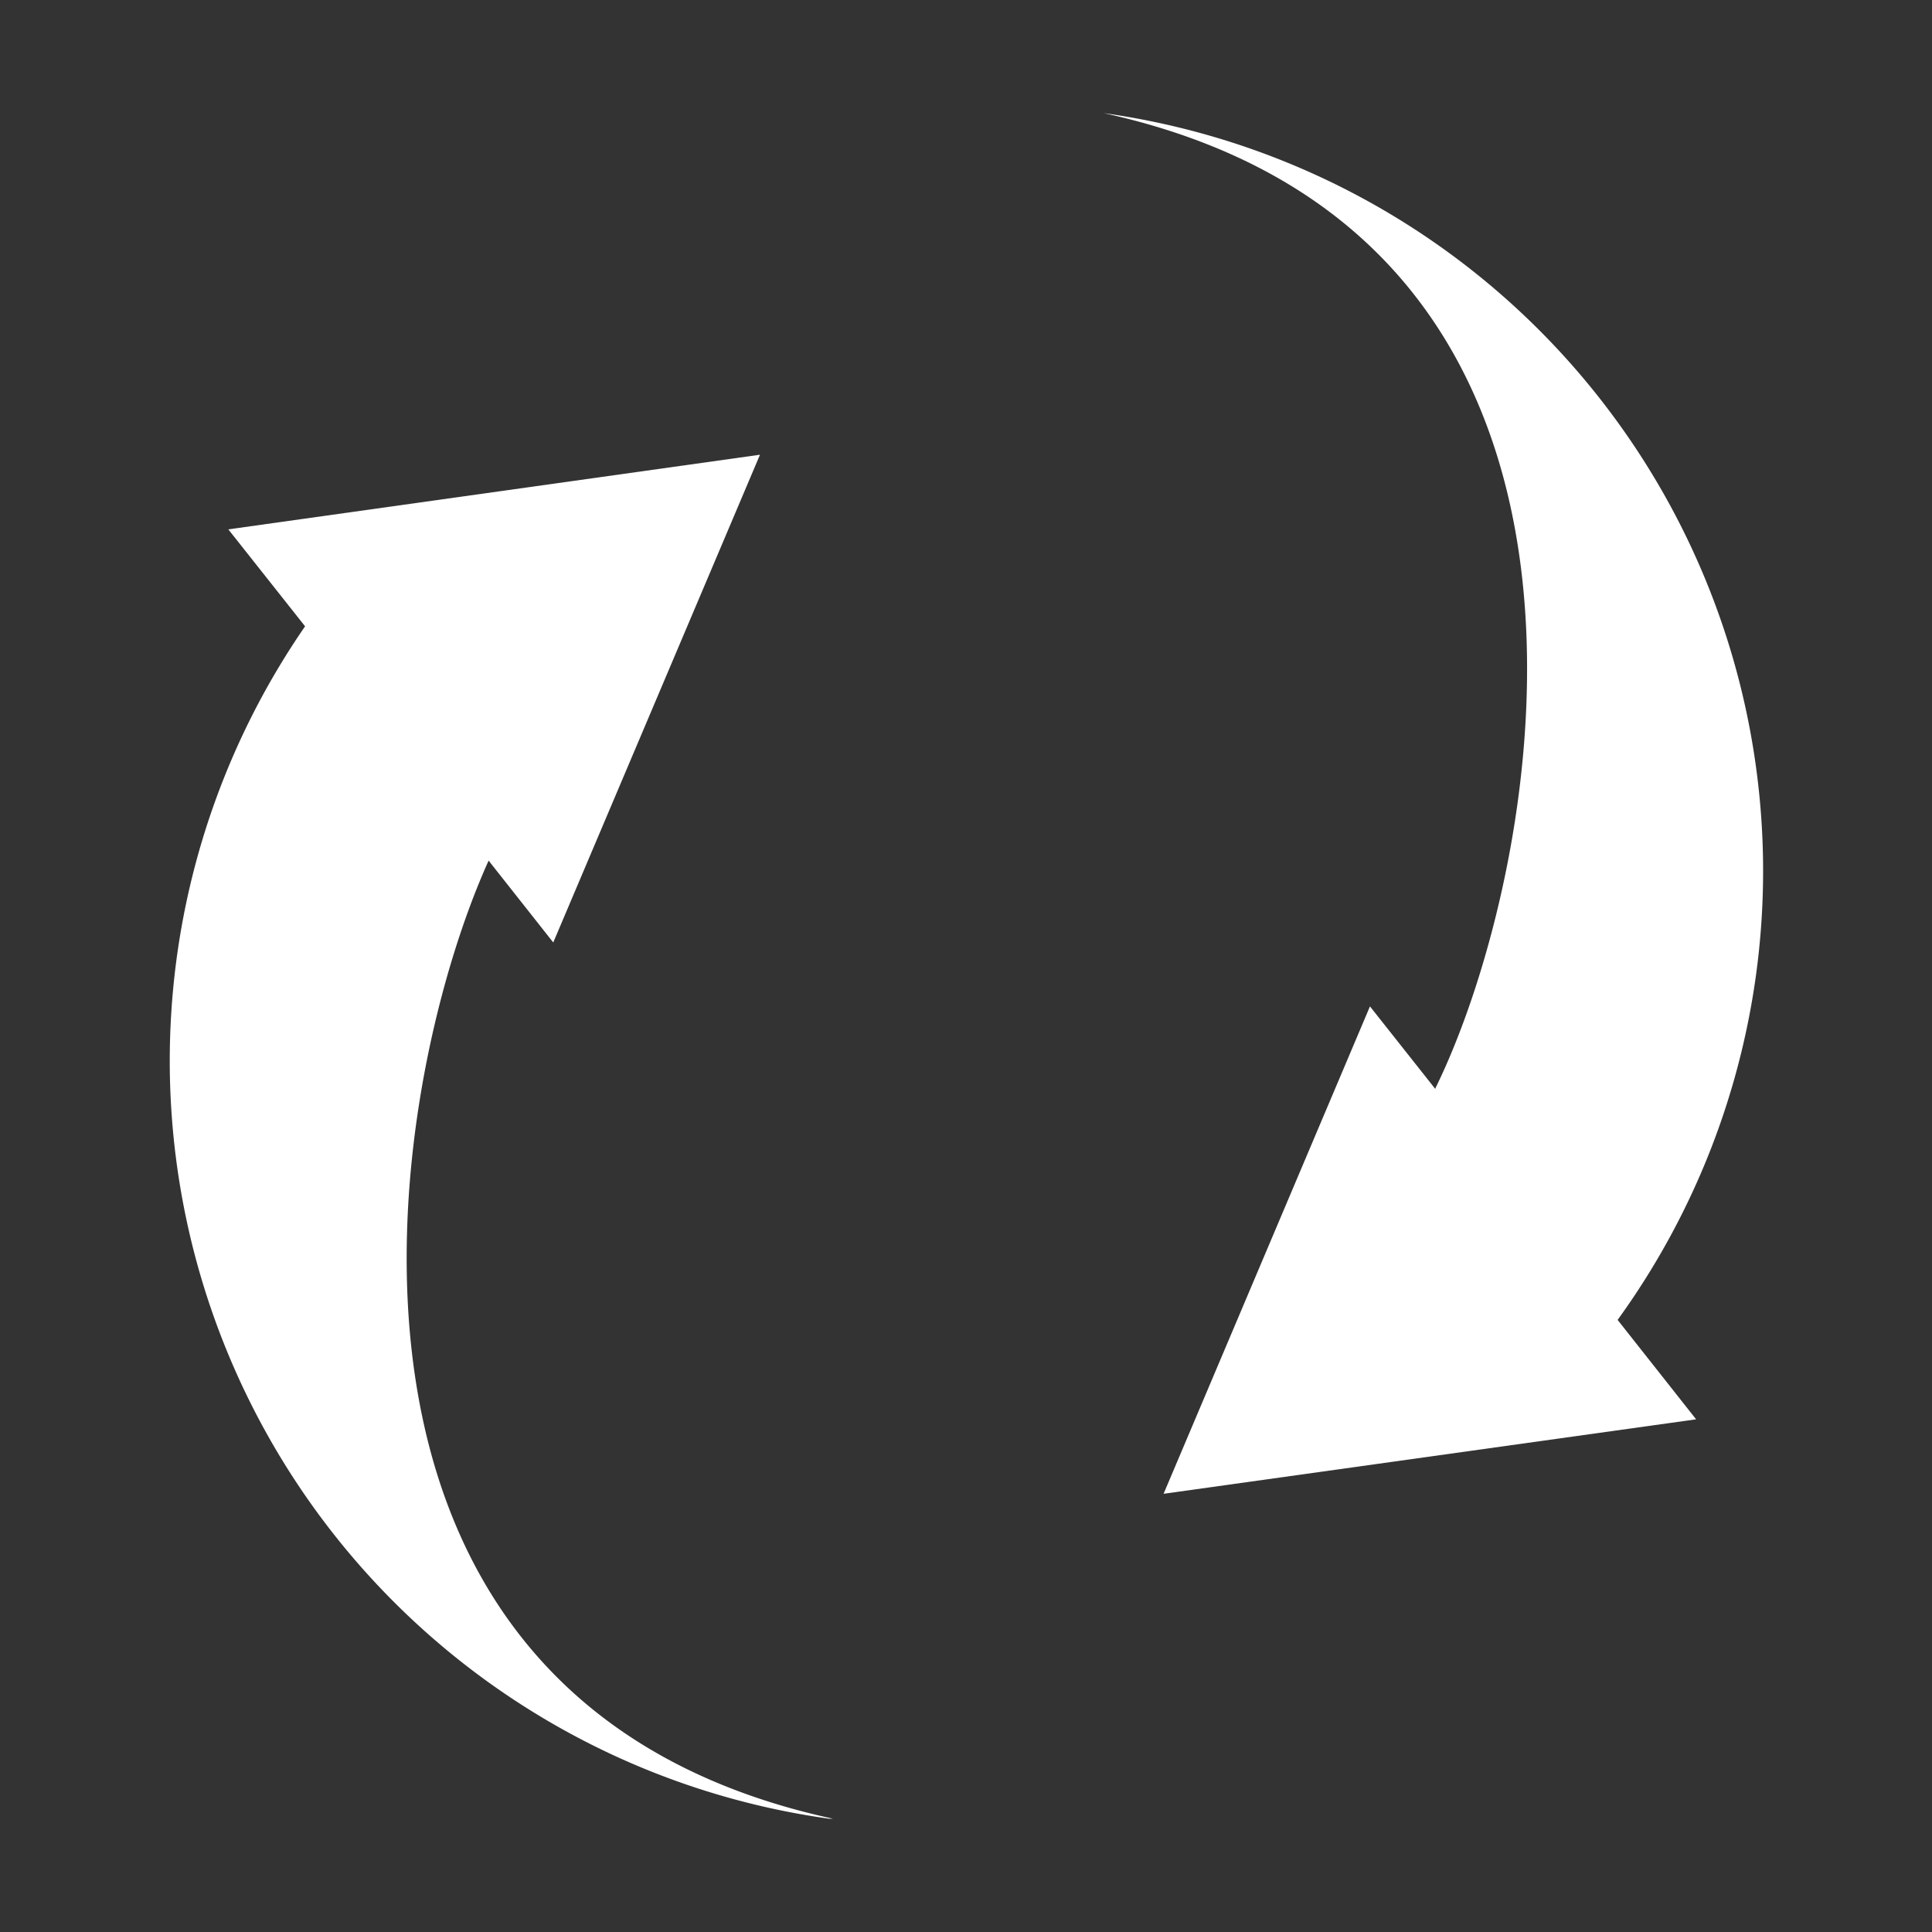
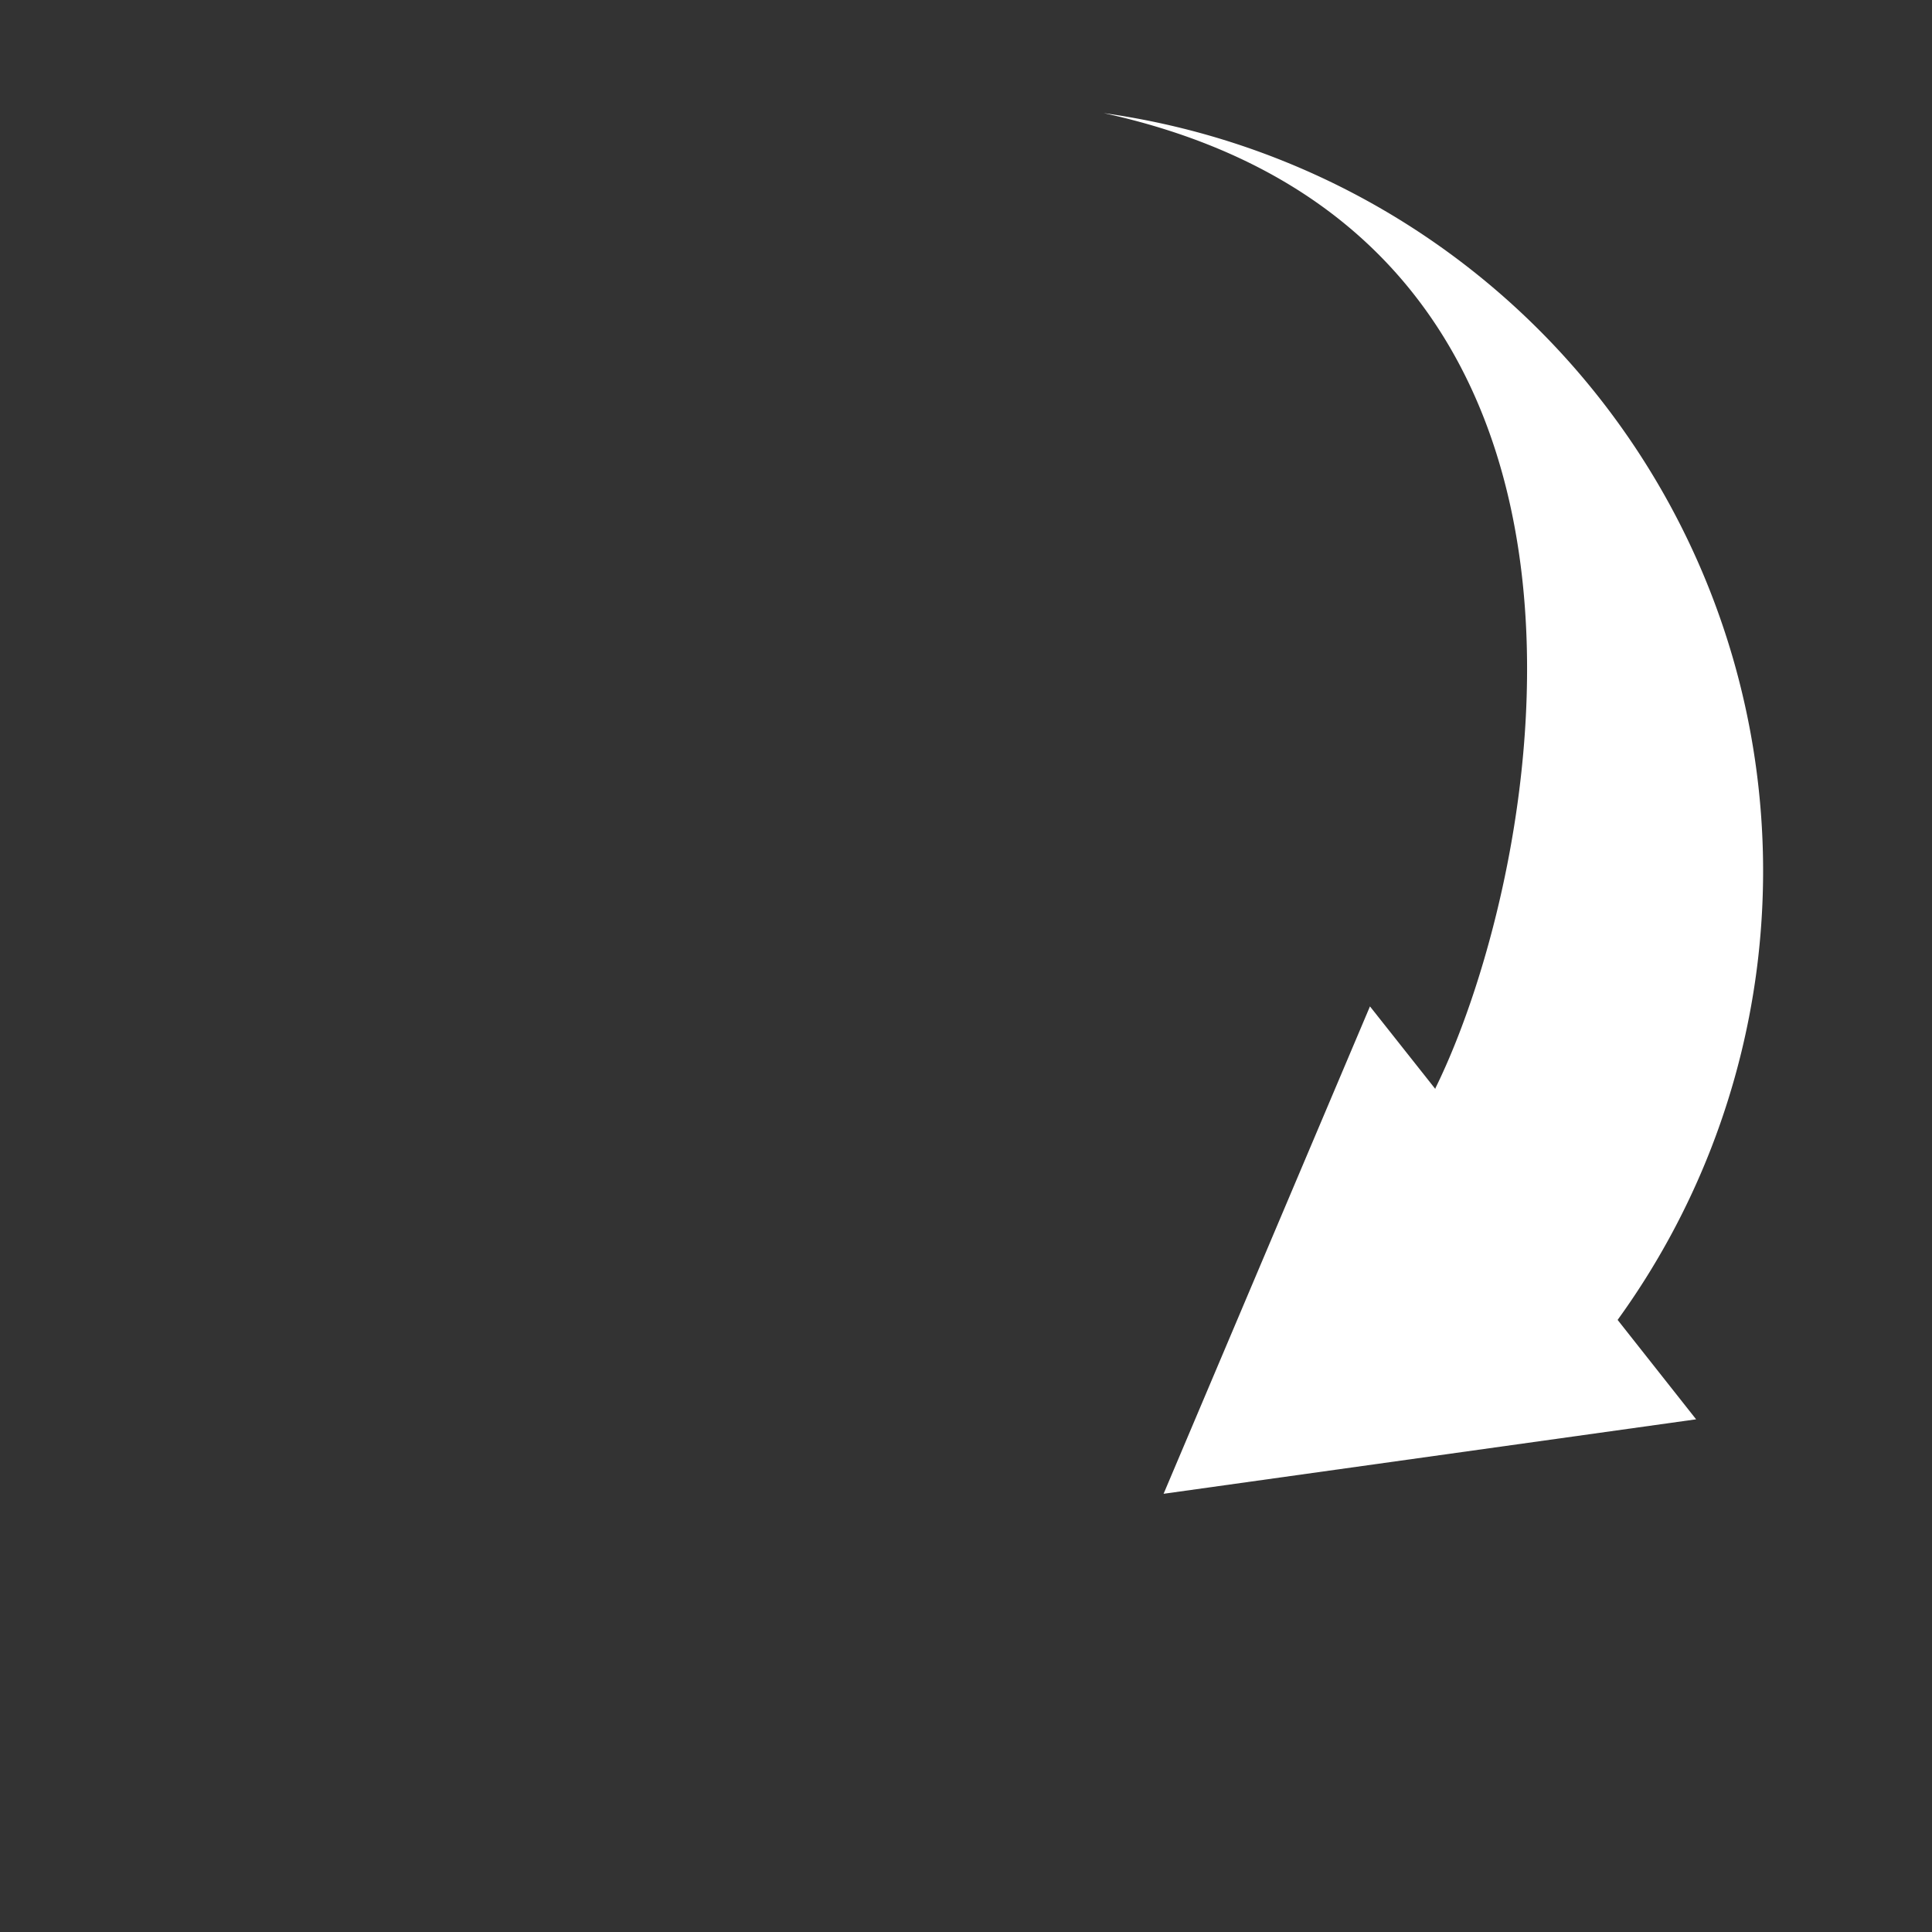
<svg xmlns="http://www.w3.org/2000/svg" id="e7507aa5-09bc-4674-8654-4c3f9678b315" data-name="Layer 1" width="110" height="110" viewBox="0 0 110 110">
  <rect x="0" y="0" width="110" height="110" fill="#333333" stroke="none" />
  <defs>
    <style> .b7e82924-7303-41d6-83da-5893a4b784a7 { fill: #fff; } </style>
  </defs>
  <g>
    <path class="b7e82924-7303-41d6-83da-5893a4b784a7" d="M81.72,62,78,57.3,66.25,85.05l30.32-4.24L92.1,75.15A43.57,43.57,0,0,0,62.84,6.44v0c32,7,25,43.1,18.89,55.51" />
-     <path class="b7e82924-7303-41d6-83da-5893a4b784a7" d="M27.82,49l3.68,4.66L43.27,25.89,13,30.14l4.37,5.52a43.57,43.57,0,0,0,29.84,67.89h.22C16.22,96.79,21.85,62.22,27.82,49Z" />
  </g>
</svg>